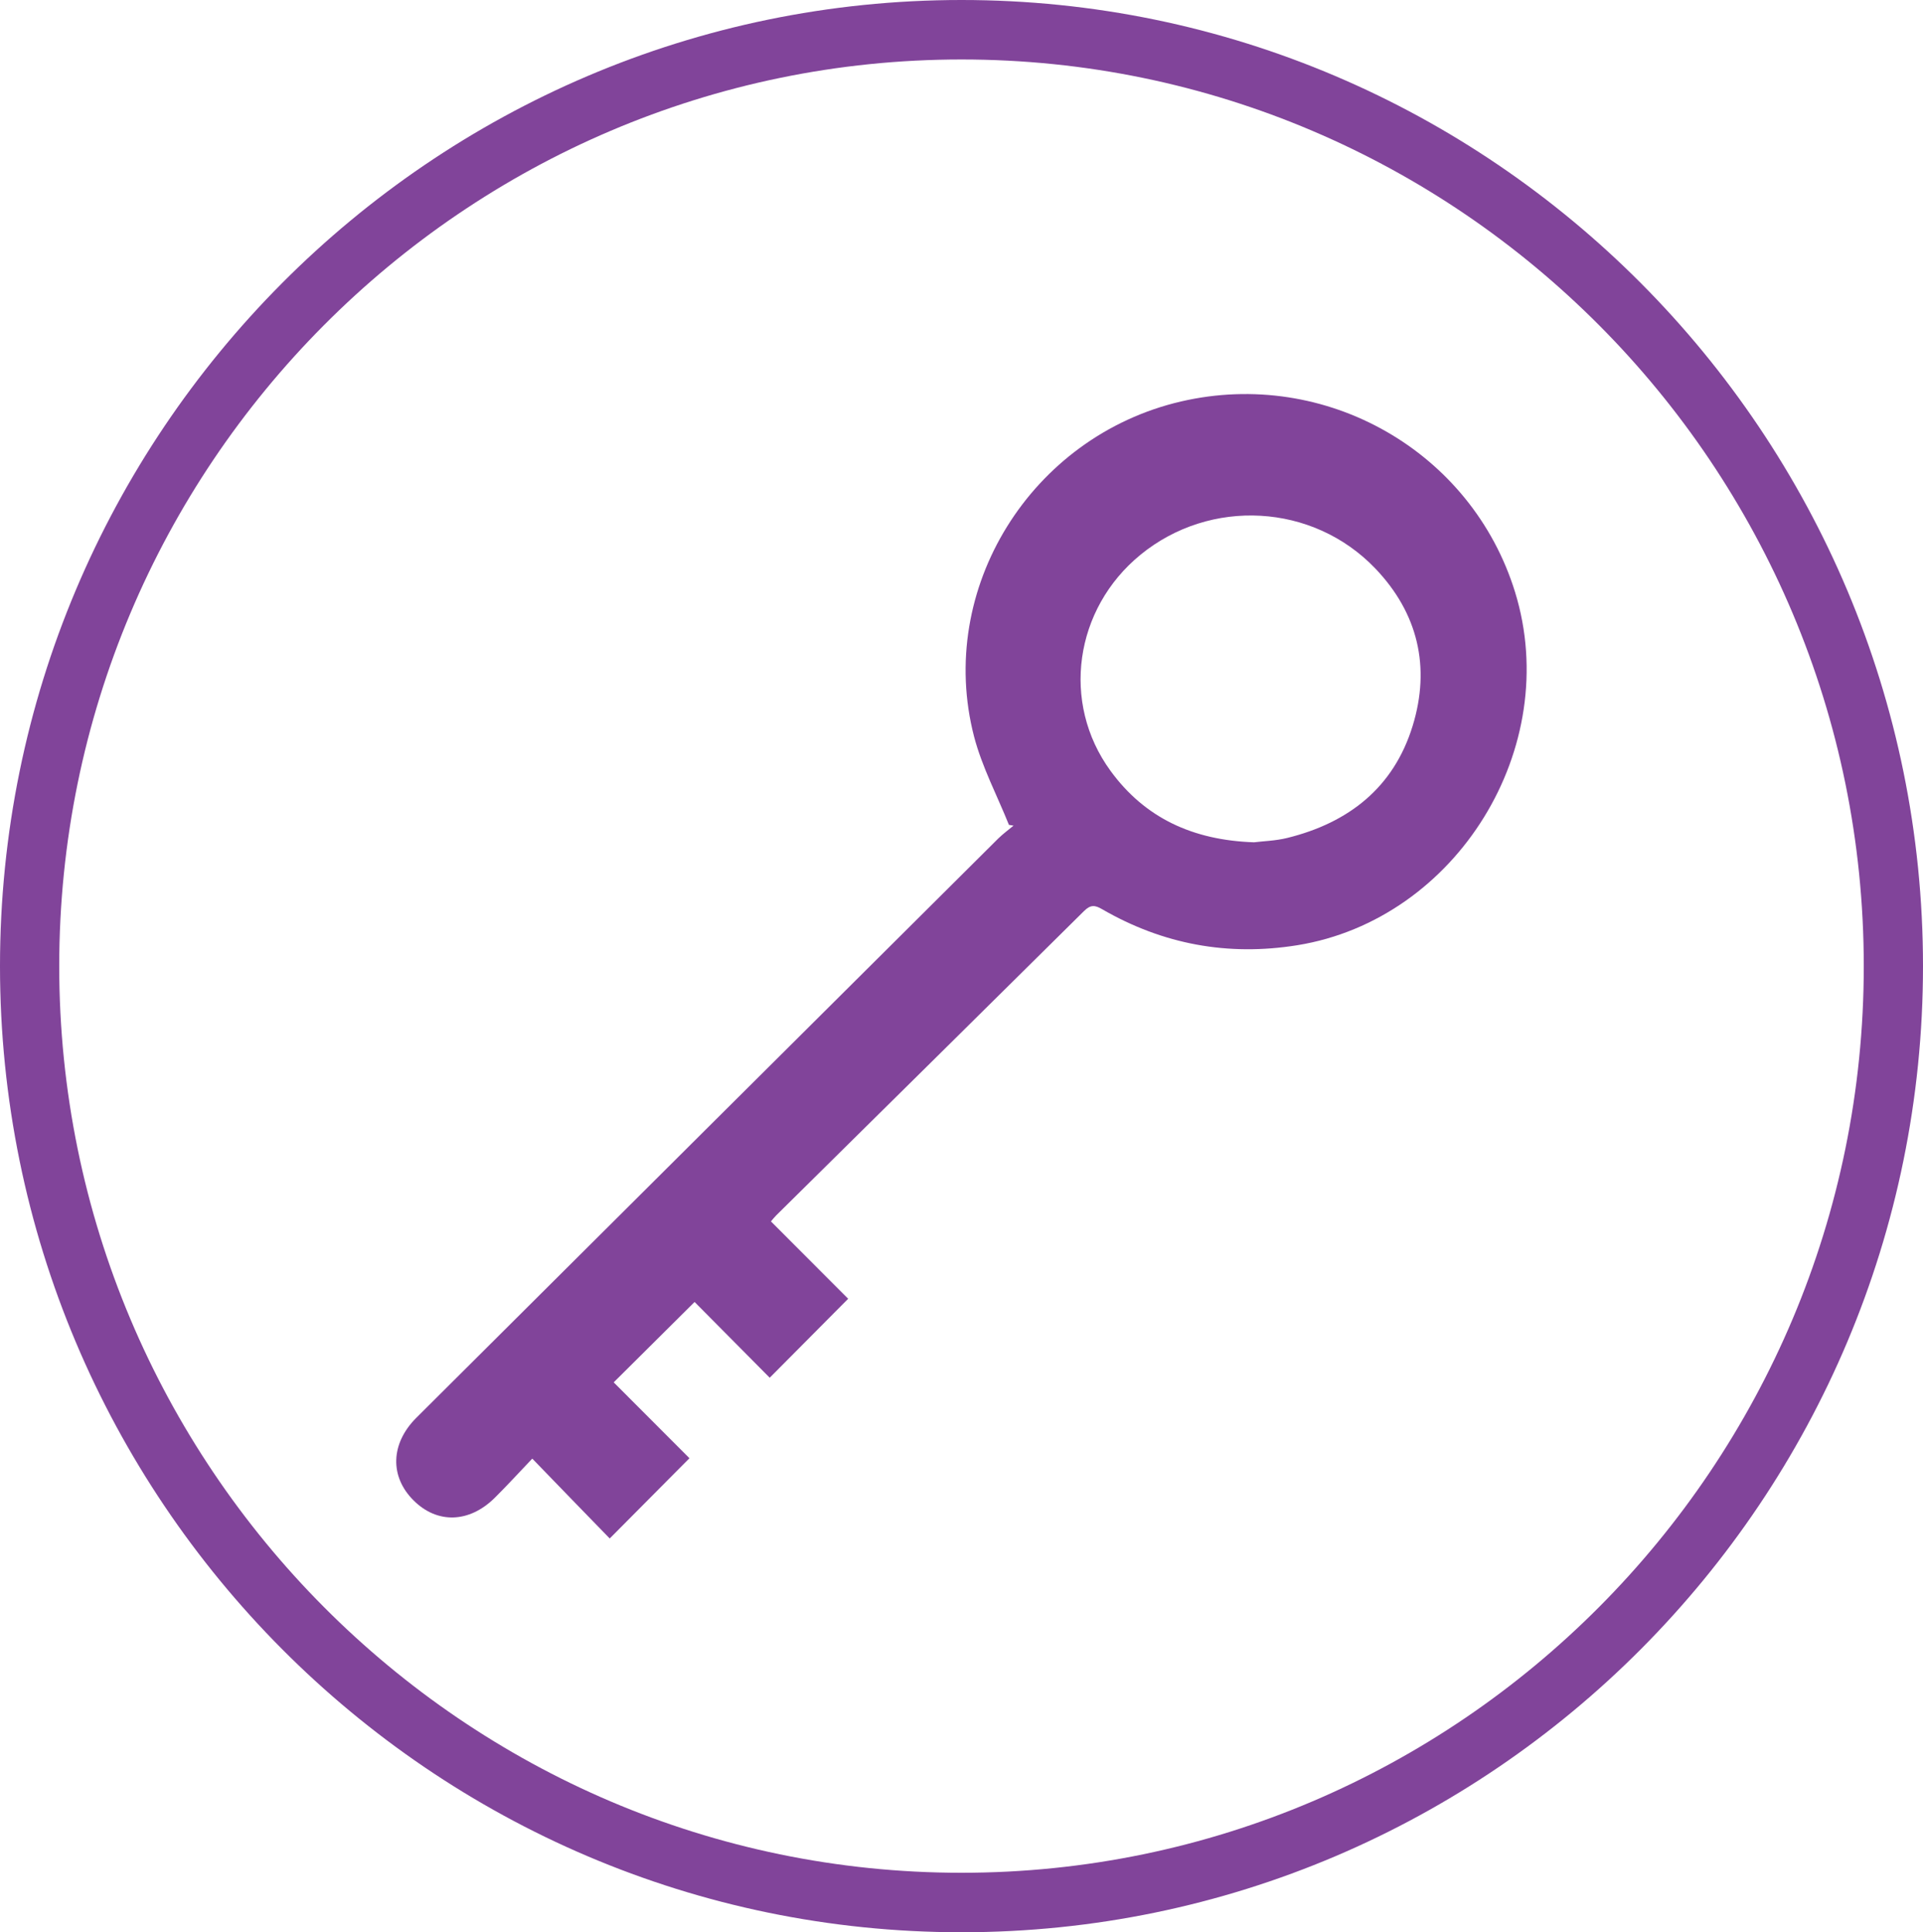
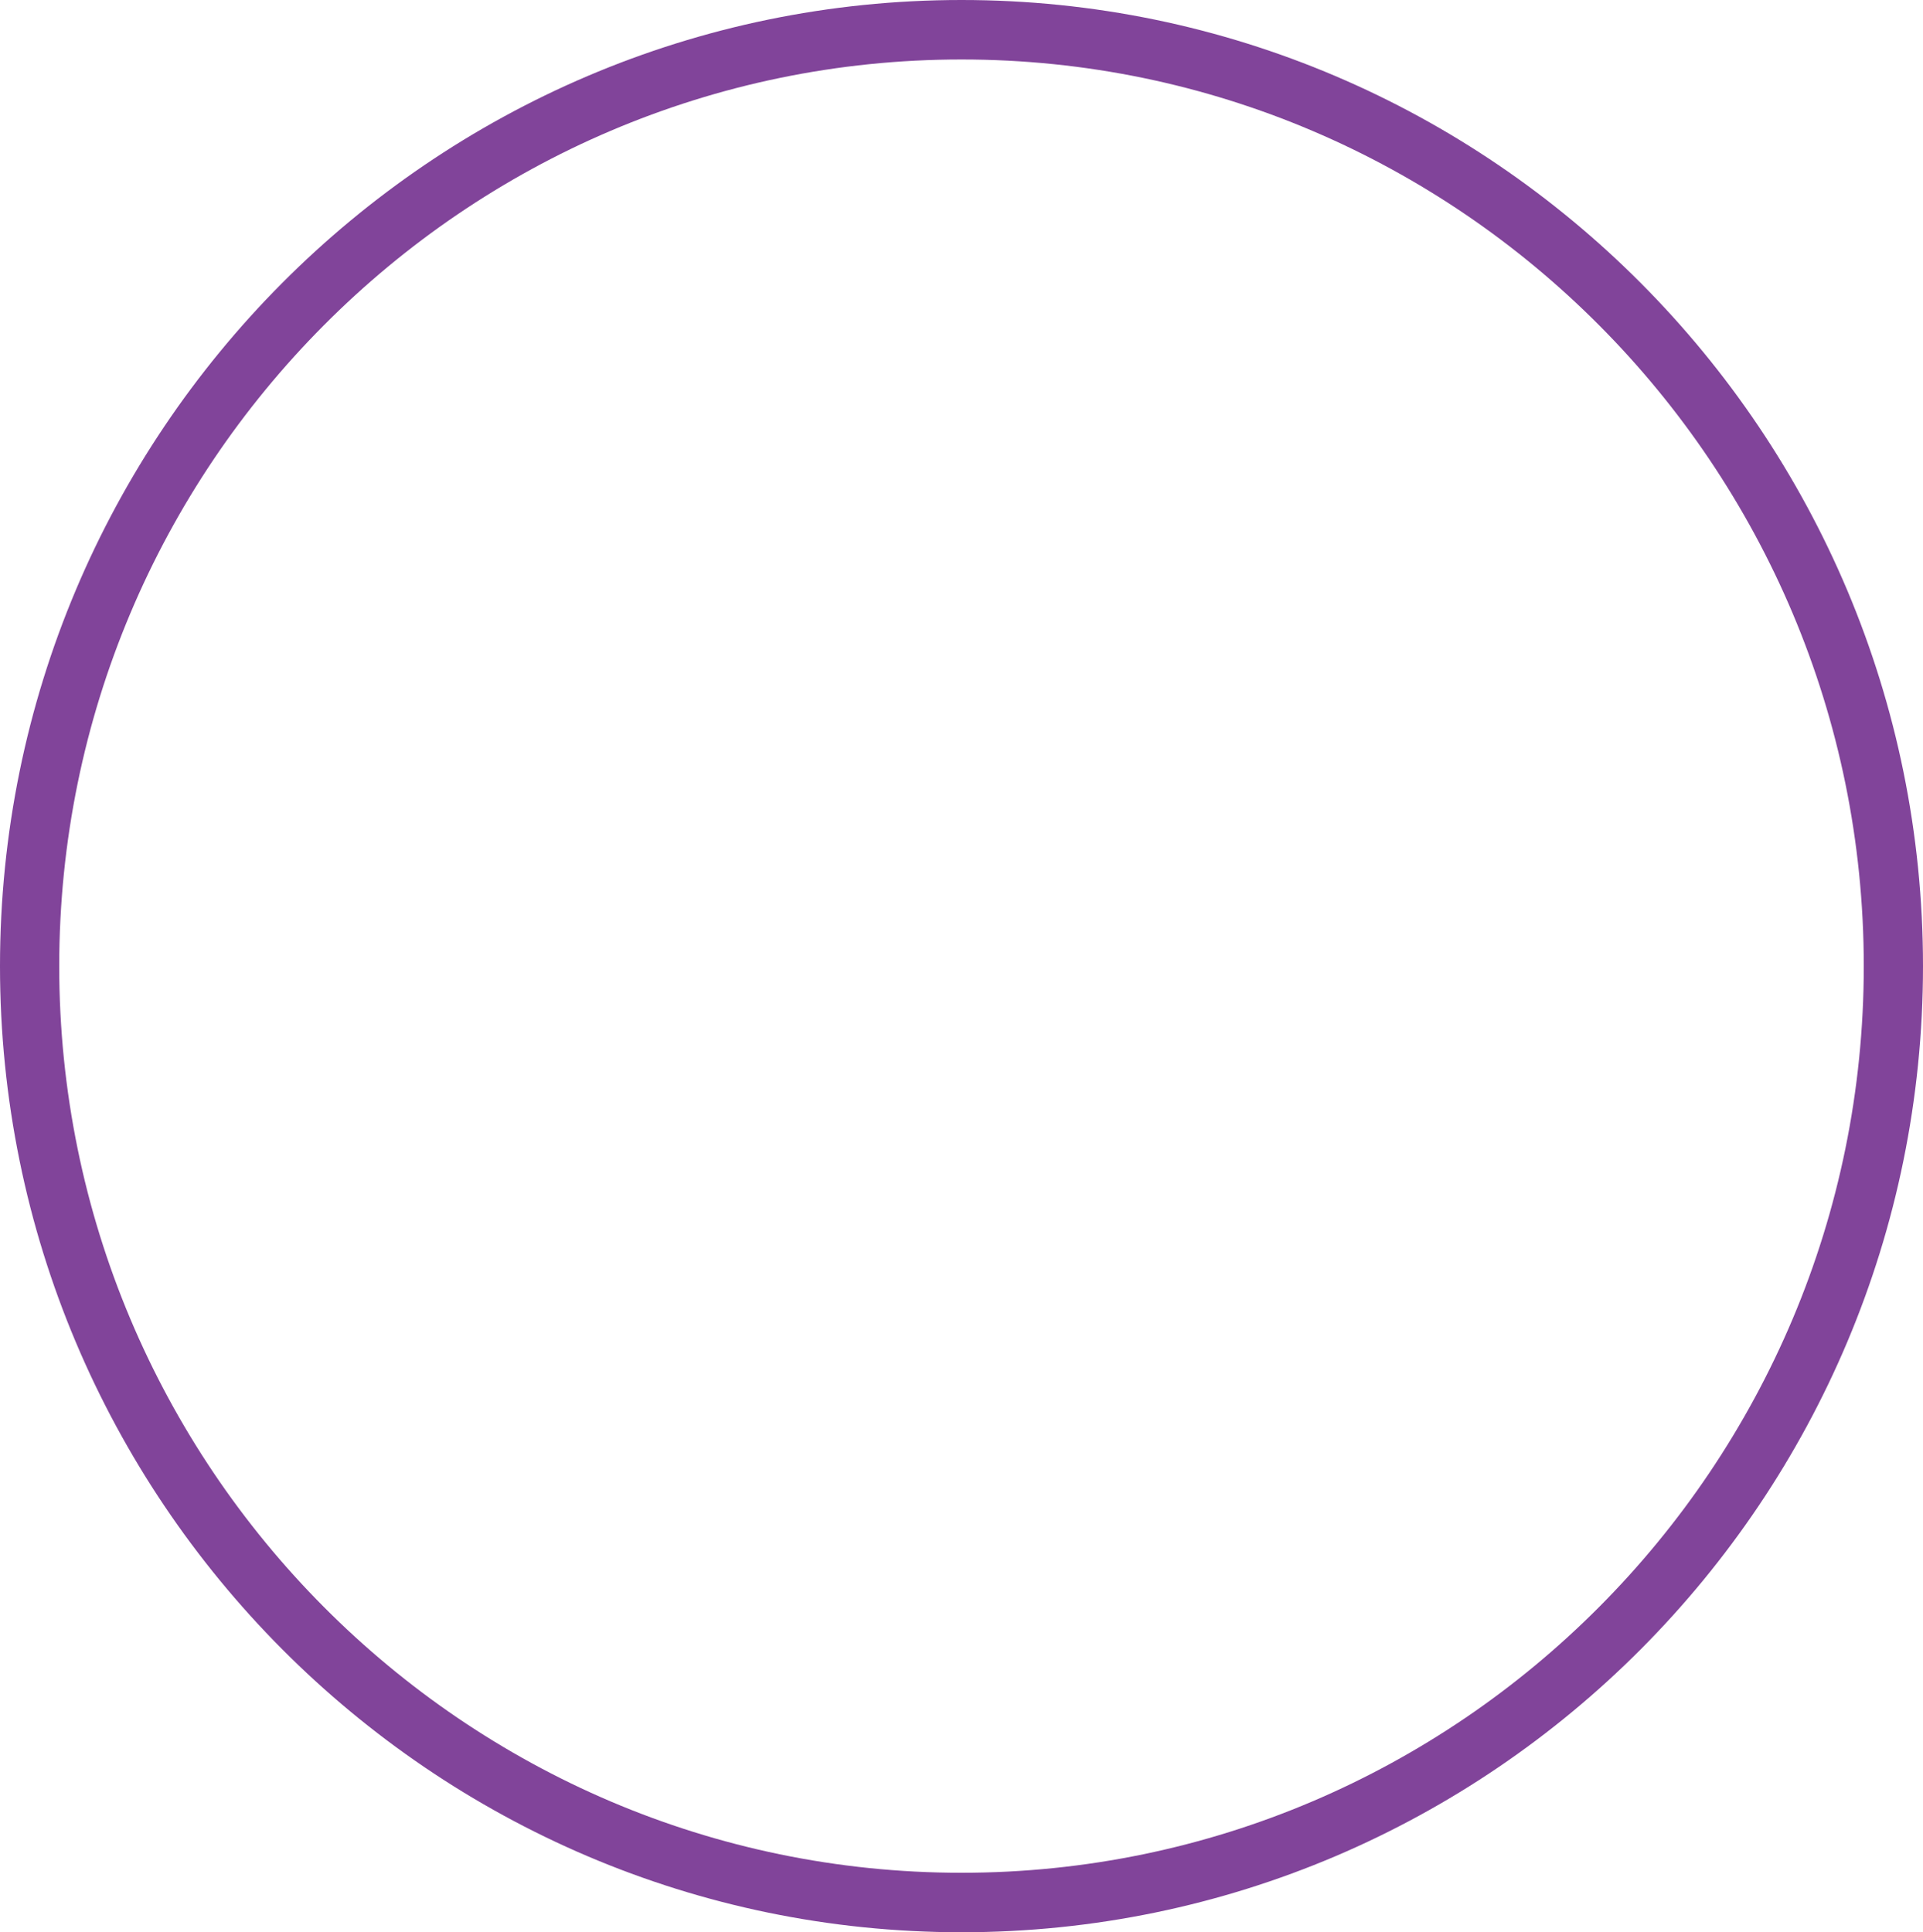
<svg xmlns="http://www.w3.org/2000/svg" id="Layer_2" data-name="Layer 2" viewBox="0 0 150 150.74">
  <defs>
    <style>
      .cls-1 {
        fill: #81449a;
        stroke-width: 0px;
      }
    </style>
  </defs>
  <g id="Layer_1-2" data-name="Layer 1">
    <path class="cls-1" d="M75,0C33.64,0,0,33.81,0,75.37s33.64,75.37,75,75.37,75-33.81,75-75.37S116.35,0,75,0ZM75,146.1c-38.81,0-70.38-31.73-70.38-70.73S36.19,4.64,75,4.64s70.38,31.73,70.38,70.73-31.57,70.73-70.38,70.73Z" />
-     <path class="cls-1" d="M60.13,95.28c2.05,2.05,4.07,4.07,6.03,6.04-2.12,2.14-4.14,4.17-6.12,6.16-1.93-1.95-3.94-3.98-5.86-5.91-2.2,2.19-4.24,4.22-6.31,6.27,1.93,1.93,3.95,3.95,5.91,5.92-2.11,2.12-4.12,4.14-6.22,6.26-1.92-1.97-3.92-4.04-6.04-6.23-1.07,1.12-1.97,2.11-2.93,3.06-1.99,1.97-4.49,2.04-6.33.2-1.87-1.86-1.8-4.43.21-6.44,15.13-15.07,30.26-30.14,45.4-45.2.37-.36.79-.67,1.19-1-.12-.02-.24-.04-.36-.06-.92-2.29-2.1-4.52-2.72-6.89-2.98-11.51,4.44-23.42,16.14-26.14,11.28-2.62,22.67,3.88,26.06,14.87,3.74,12.13-4.55,25.54-16.99,27.55-5.42.87-10.48-.07-15.22-2.81-.56-.33-.9-.36-1.4.13-8,7.93-16.02,15.84-24.03,23.76-.14.14-.26.3-.41.47ZM97.82,65.71c.68-.09,1.66-.11,2.59-.34,4.78-1.18,8.3-3.92,9.78-8.74,1.41-4.59.42-8.8-2.92-12.29-4.87-5.08-12.87-5.51-18.31-1.06-5.15,4.21-6.21,11.54-2.34,16.85,2.68,3.68,6.42,5.42,11.2,5.58Z" />
  </g>
</svg>